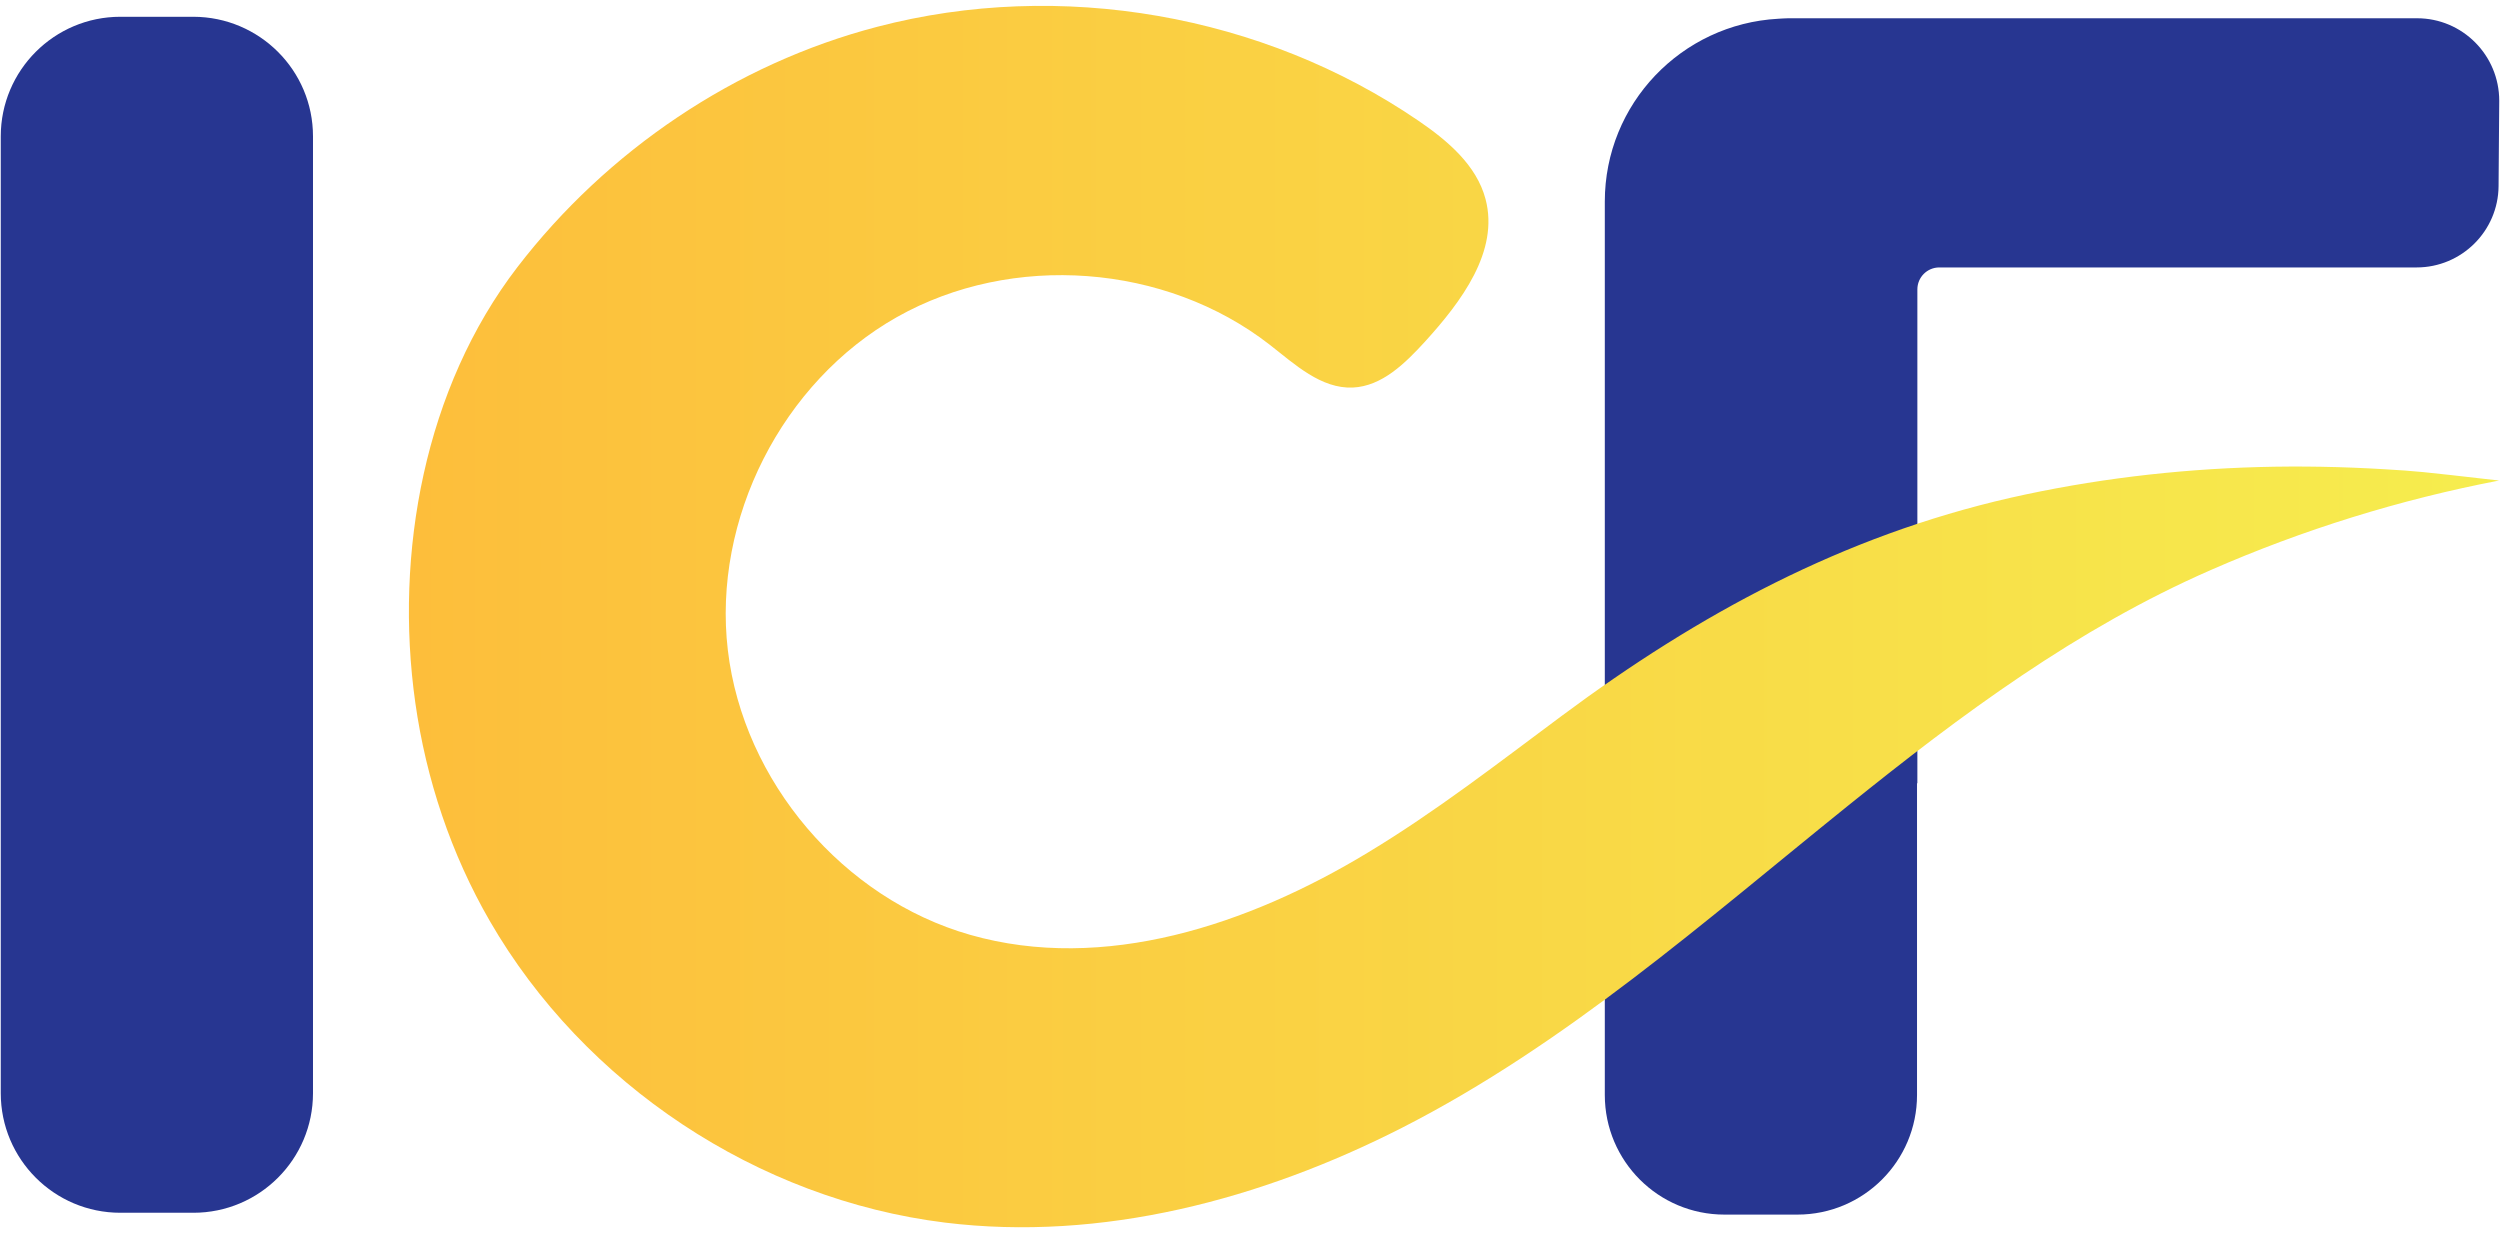
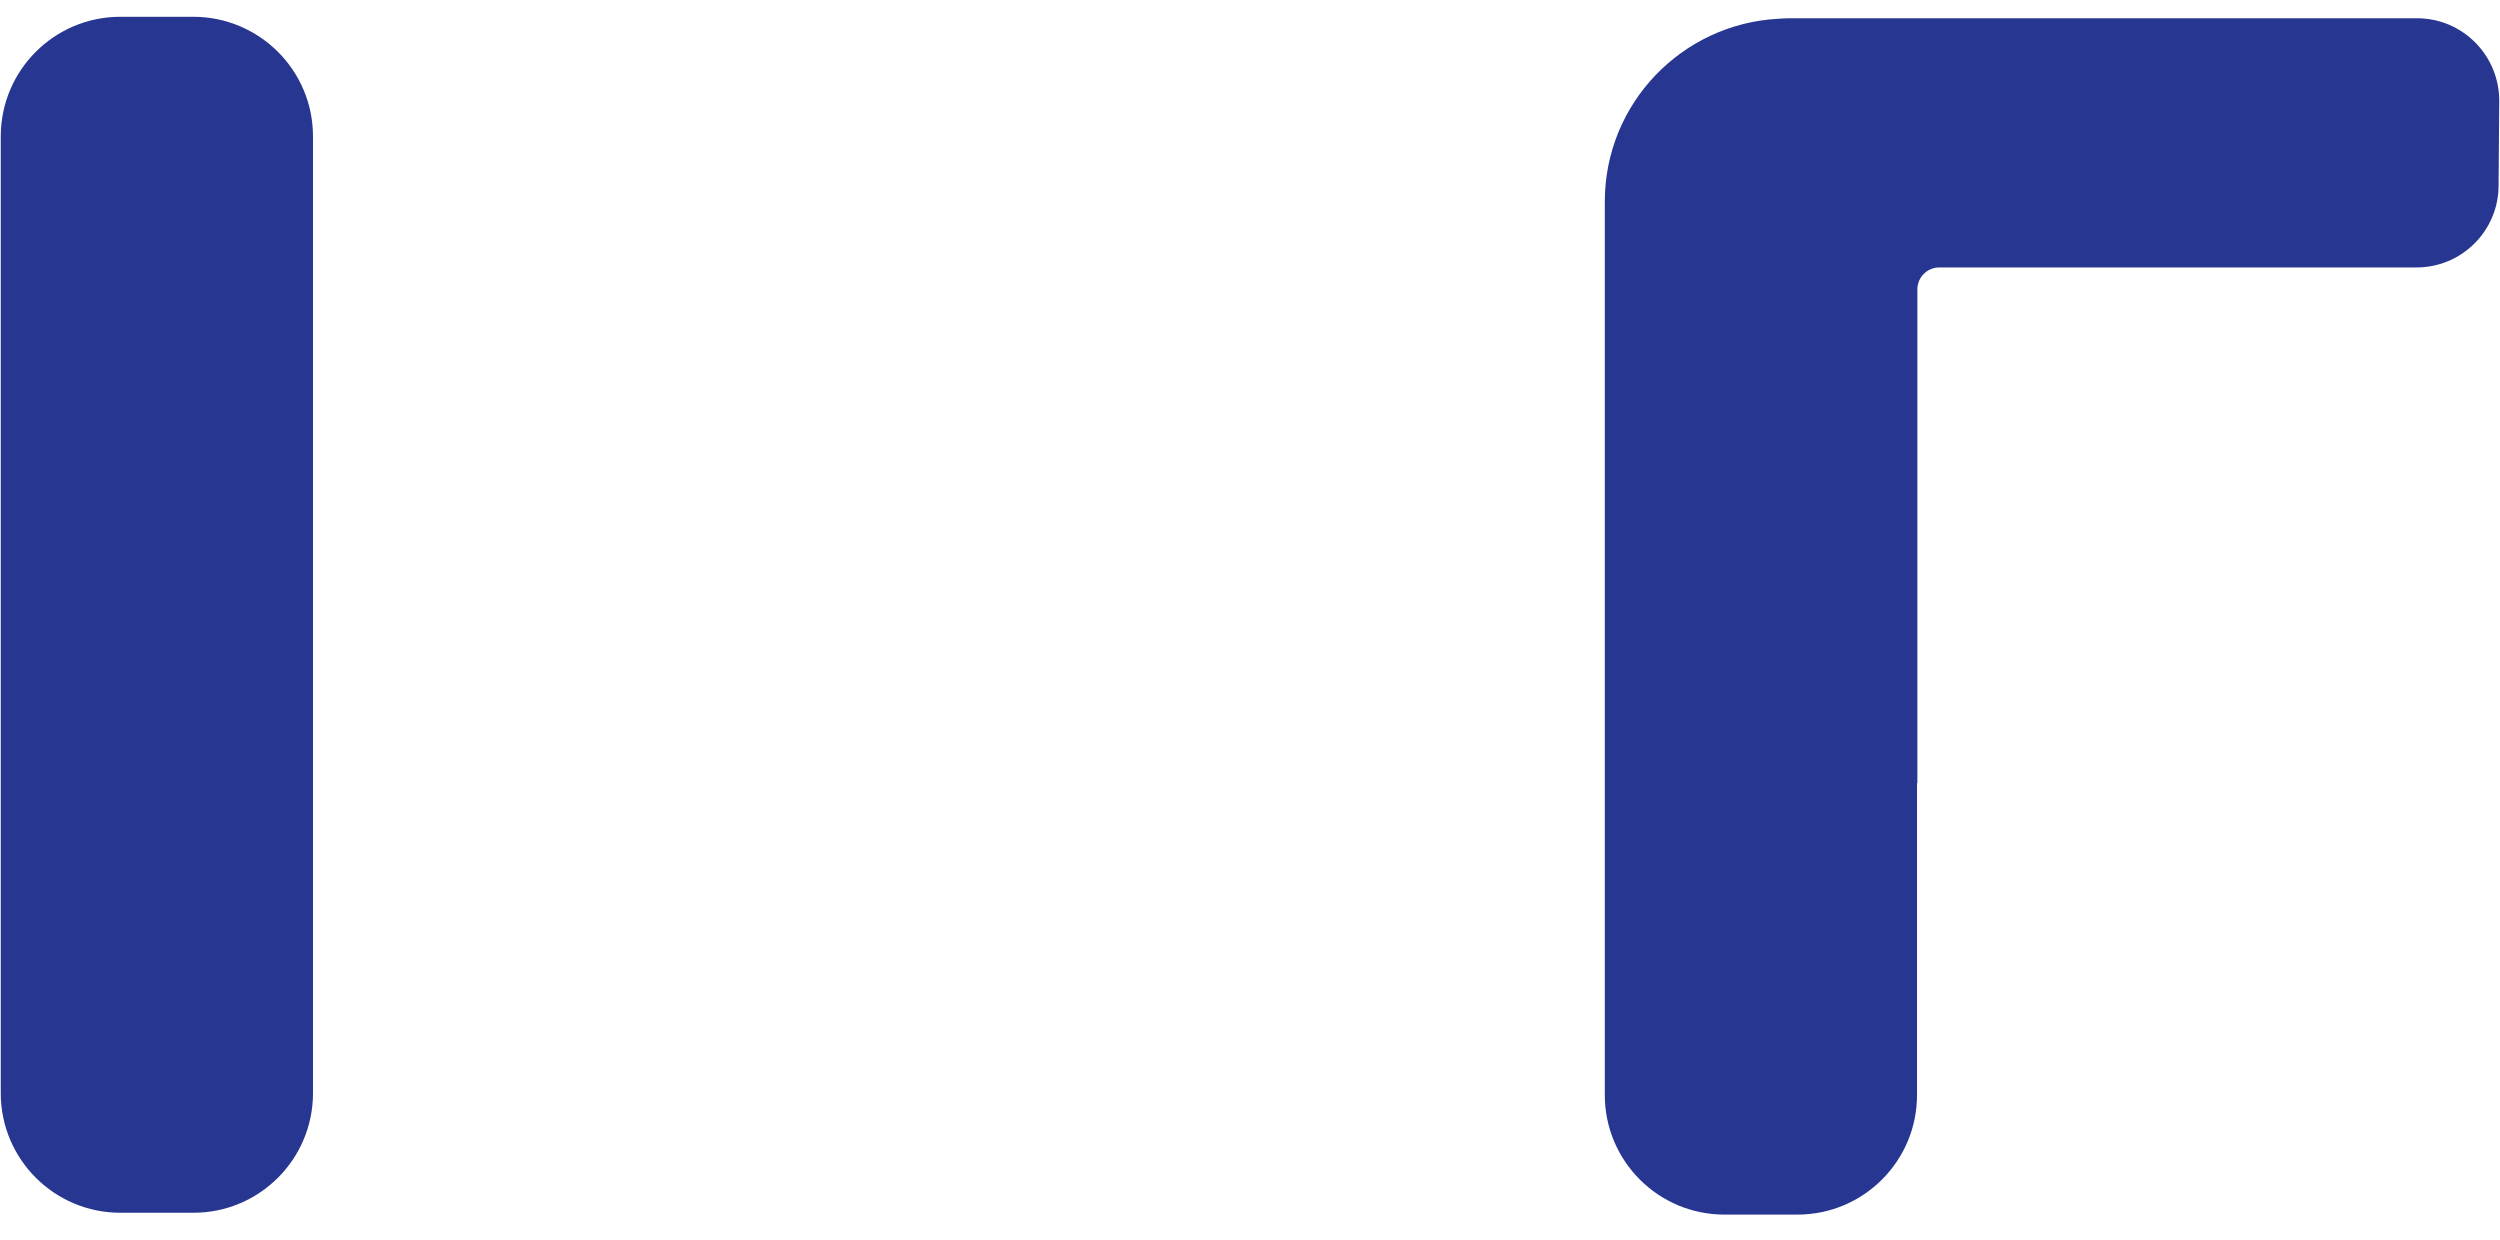
<svg xmlns="http://www.w3.org/2000/svg" width="131" height="65" viewBox="0 0 131 65" fill="none">
  <path d="M126.654 0.957H93.706C93.532 0.957 93.357 0.975 93.174 0.983C88.11 1.262 84.092 5.437 84.092 10.563V57.378C84.092 60.839 86.898 63.645 90.359 63.645H94.185C97.646 63.645 100.452 60.839 100.452 57.378V41.053L100.47 41.035V27.978V15.165C100.47 14.529 100.984 14.014 101.62 14.014H126.628C128.99 14.014 130.907 12.105 130.925 9.752L130.96 5.281C130.96 2.892 129.033 0.957 126.654 0.957Z" fill="#273691" />
-   <path d="M124.928 24.587C122.74 24.456 120.544 24.413 118.347 24.474C113.972 24.596 109.613 25.119 105.342 26.086C96.565 28.091 89.017 32.17 81.843 37.505C78.513 39.98 75.228 42.534 71.671 44.678C65.422 48.461 57.847 50.989 50.83 48.984C44.18 47.084 38.95 40.948 38.139 34.071C37.329 27.202 40.981 20.011 47.004 16.612C53.036 13.212 61.072 13.814 66.537 18.067C67.853 19.096 69.222 20.377 70.887 20.308C72.421 20.238 73.632 19.035 74.67 17.902C76.57 15.81 78.566 13.169 77.842 10.432C77.372 8.654 75.855 7.372 74.338 6.335C66.171 0.748 55.546 -1.1 45.975 1.402C38.523 3.345 31.803 7.895 27.113 13.997C22.258 20.316 20.654 28.98 21.761 36.816C22.328 40.834 23.635 44.748 25.666 48.261C30.608 56.82 39.7 62.852 49.514 64.064C57.725 65.075 66.093 62.852 73.467 59.095C82.079 54.702 89.331 48.261 96.835 42.22C102.754 37.453 108.829 32.938 115.846 29.869C120.683 27.751 125.765 26.174 130.951 25.18C126.68 24.692 126.68 24.692 124.928 24.587Z" fill="url(#paint0_linear_898_4143)" />
  <path d="M16.401 7.146V57.282C16.401 60.743 13.594 63.549 10.134 63.549H6.307C2.847 63.549 0.04 60.743 0.04 57.282V7.146C0.04 3.685 2.847 0.879 6.307 0.879H10.134C13.594 0.887 16.401 3.685 16.401 7.146Z" fill="#273691" />
  <defs>
    <linearGradient id="paint0_linear_898_4143" x1="21.422" y1="32.316" x2="130.946" y2="32.316" gradientUnits="userSpaceOnUse">
      <stop stop-color="#FDBE3B" />
      <stop offset="0.084" stop-color="#FCC23D" />
      <stop offset="1" stop-color="#F6ED4E" />
    </linearGradient>
  </defs>
</svg>